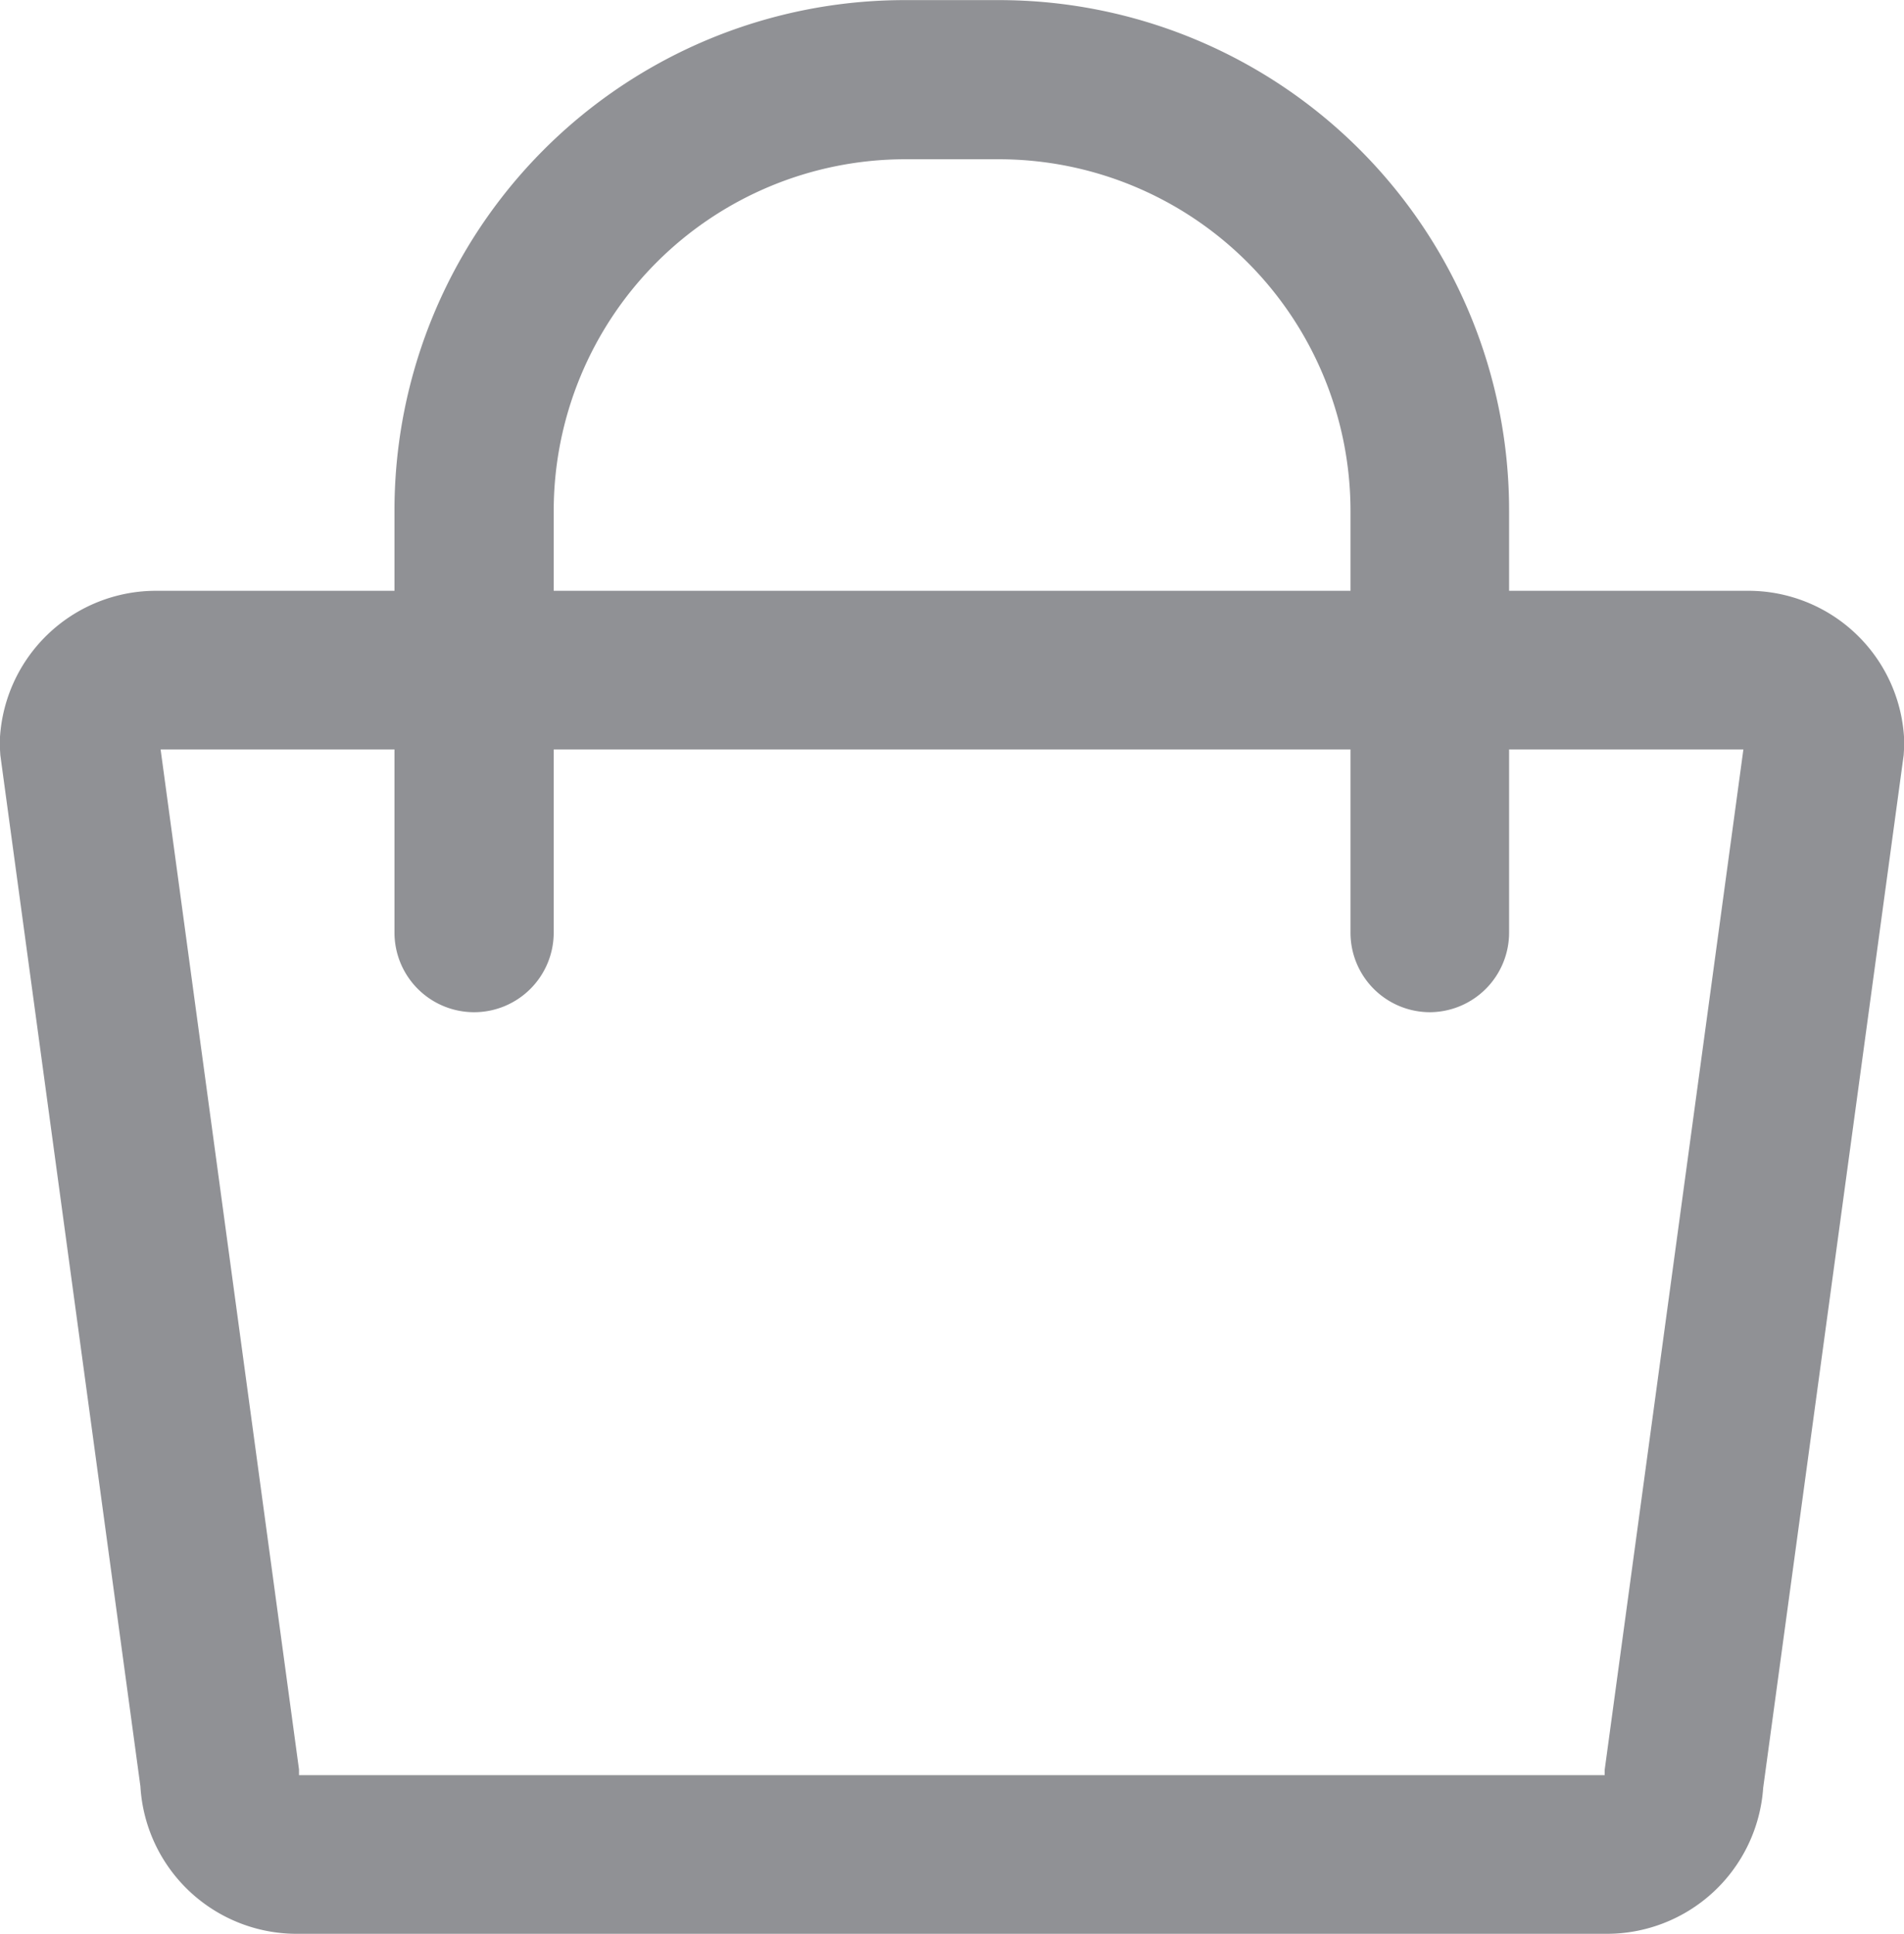
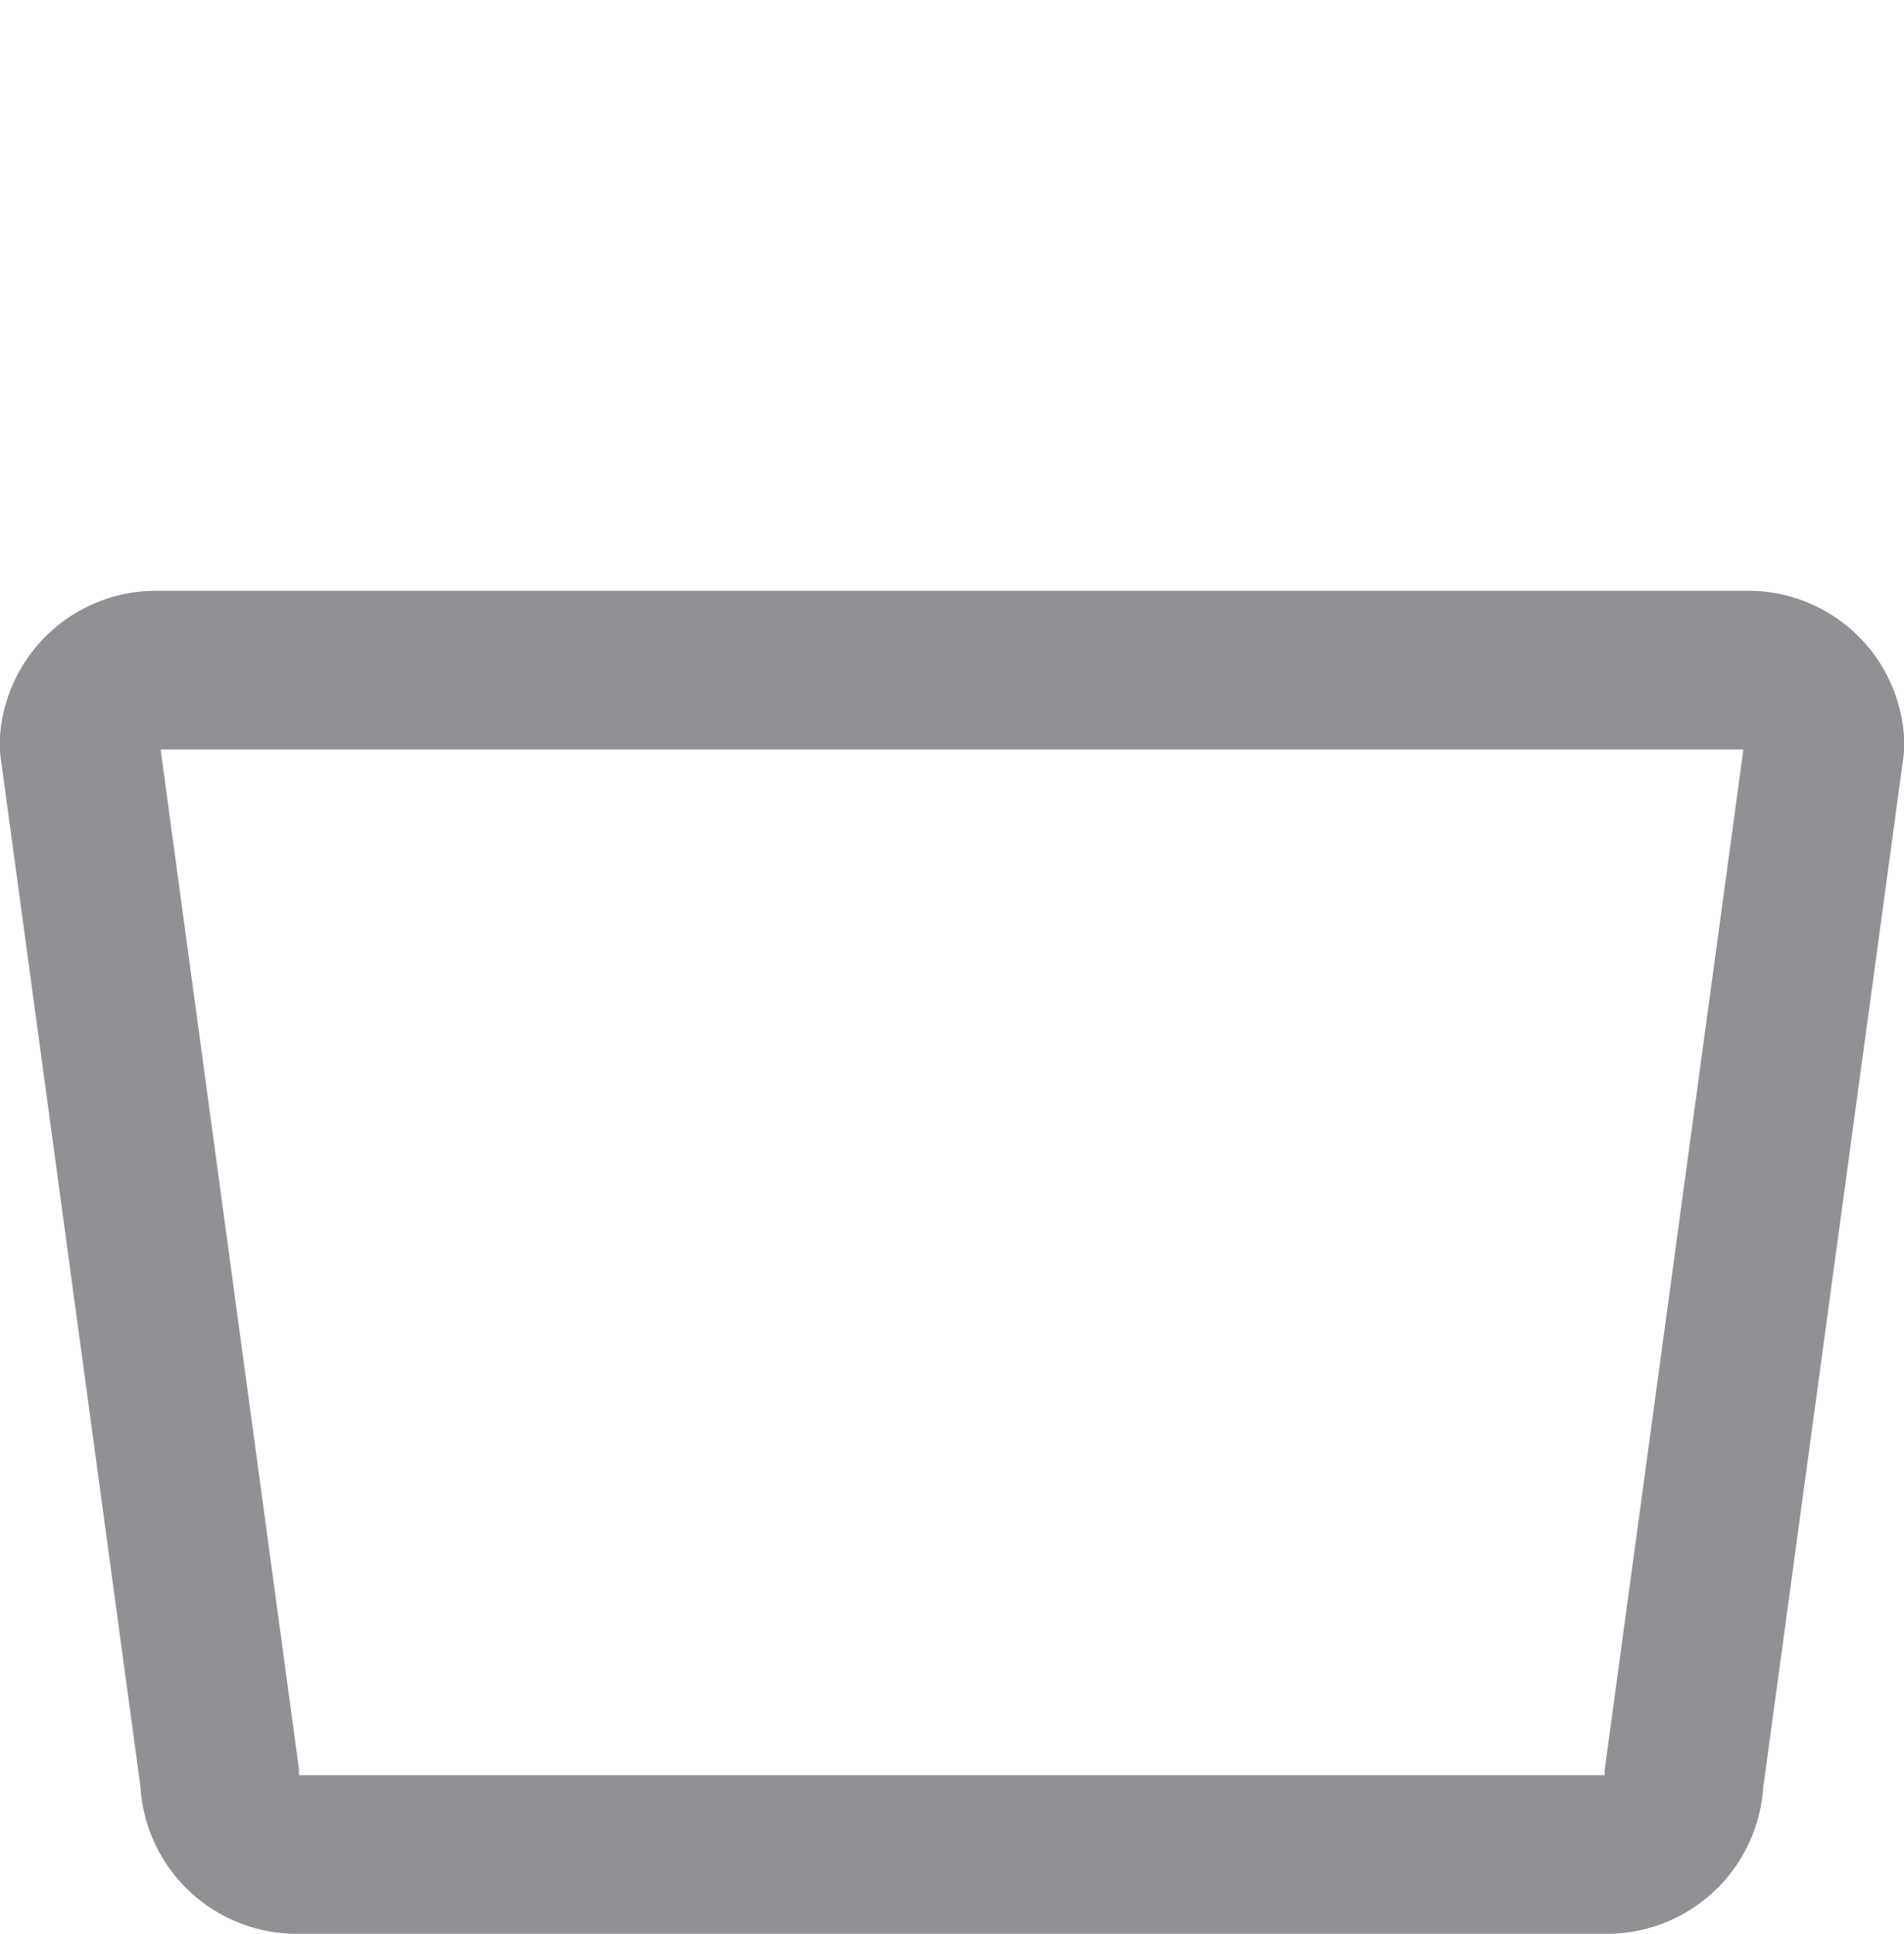
<svg xmlns="http://www.w3.org/2000/svg" width="18.008" height="18.288" viewBox="0 0 18.008 18.288">
  <g id="그룹_48397" data-name="그룹 48397" transform="translate(-1479.328 -3851.994)">
    <path id="패스_28938" data-name="패스 28938" d="M0,0A1.481,1.481,0,0,1-1.5-1.394l-1.325-9.753-.006-.1a1.479,1.479,0,0,1,1.5-1.453H13.683a1.476,1.476,0,0,1,1.5,1.453l-.006.1L13.848-1.379A1.482,1.482,0,0,1,12.354,0ZM12.349-1.5l0-.05L13.661-11.2H-1.309L0-1.554,0-1.5Z" transform="translate(1482.156 3870.281)" fill="#909195" />
-     <path id="패스_28939" data-name="패스 28939" d="M0,0V-3.991A3.327,3.327,0,0,0-3.321-7.313h-.895a3.326,3.326,0,0,0-3.32,3.322V0a.753.753,0,0,1-.753.753A.753.753,0,0,1-9.042,0V-3.991A4.826,4.826,0,0,1-4.216-8.818h.895A4.825,4.825,0,0,1,1.5-3.991V0A.753.753,0,0,1,.753.753.752.752,0,0,1,0,0" transform="translate(1492.101 3860.813)" fill="#909195" />
  </g>
</svg>